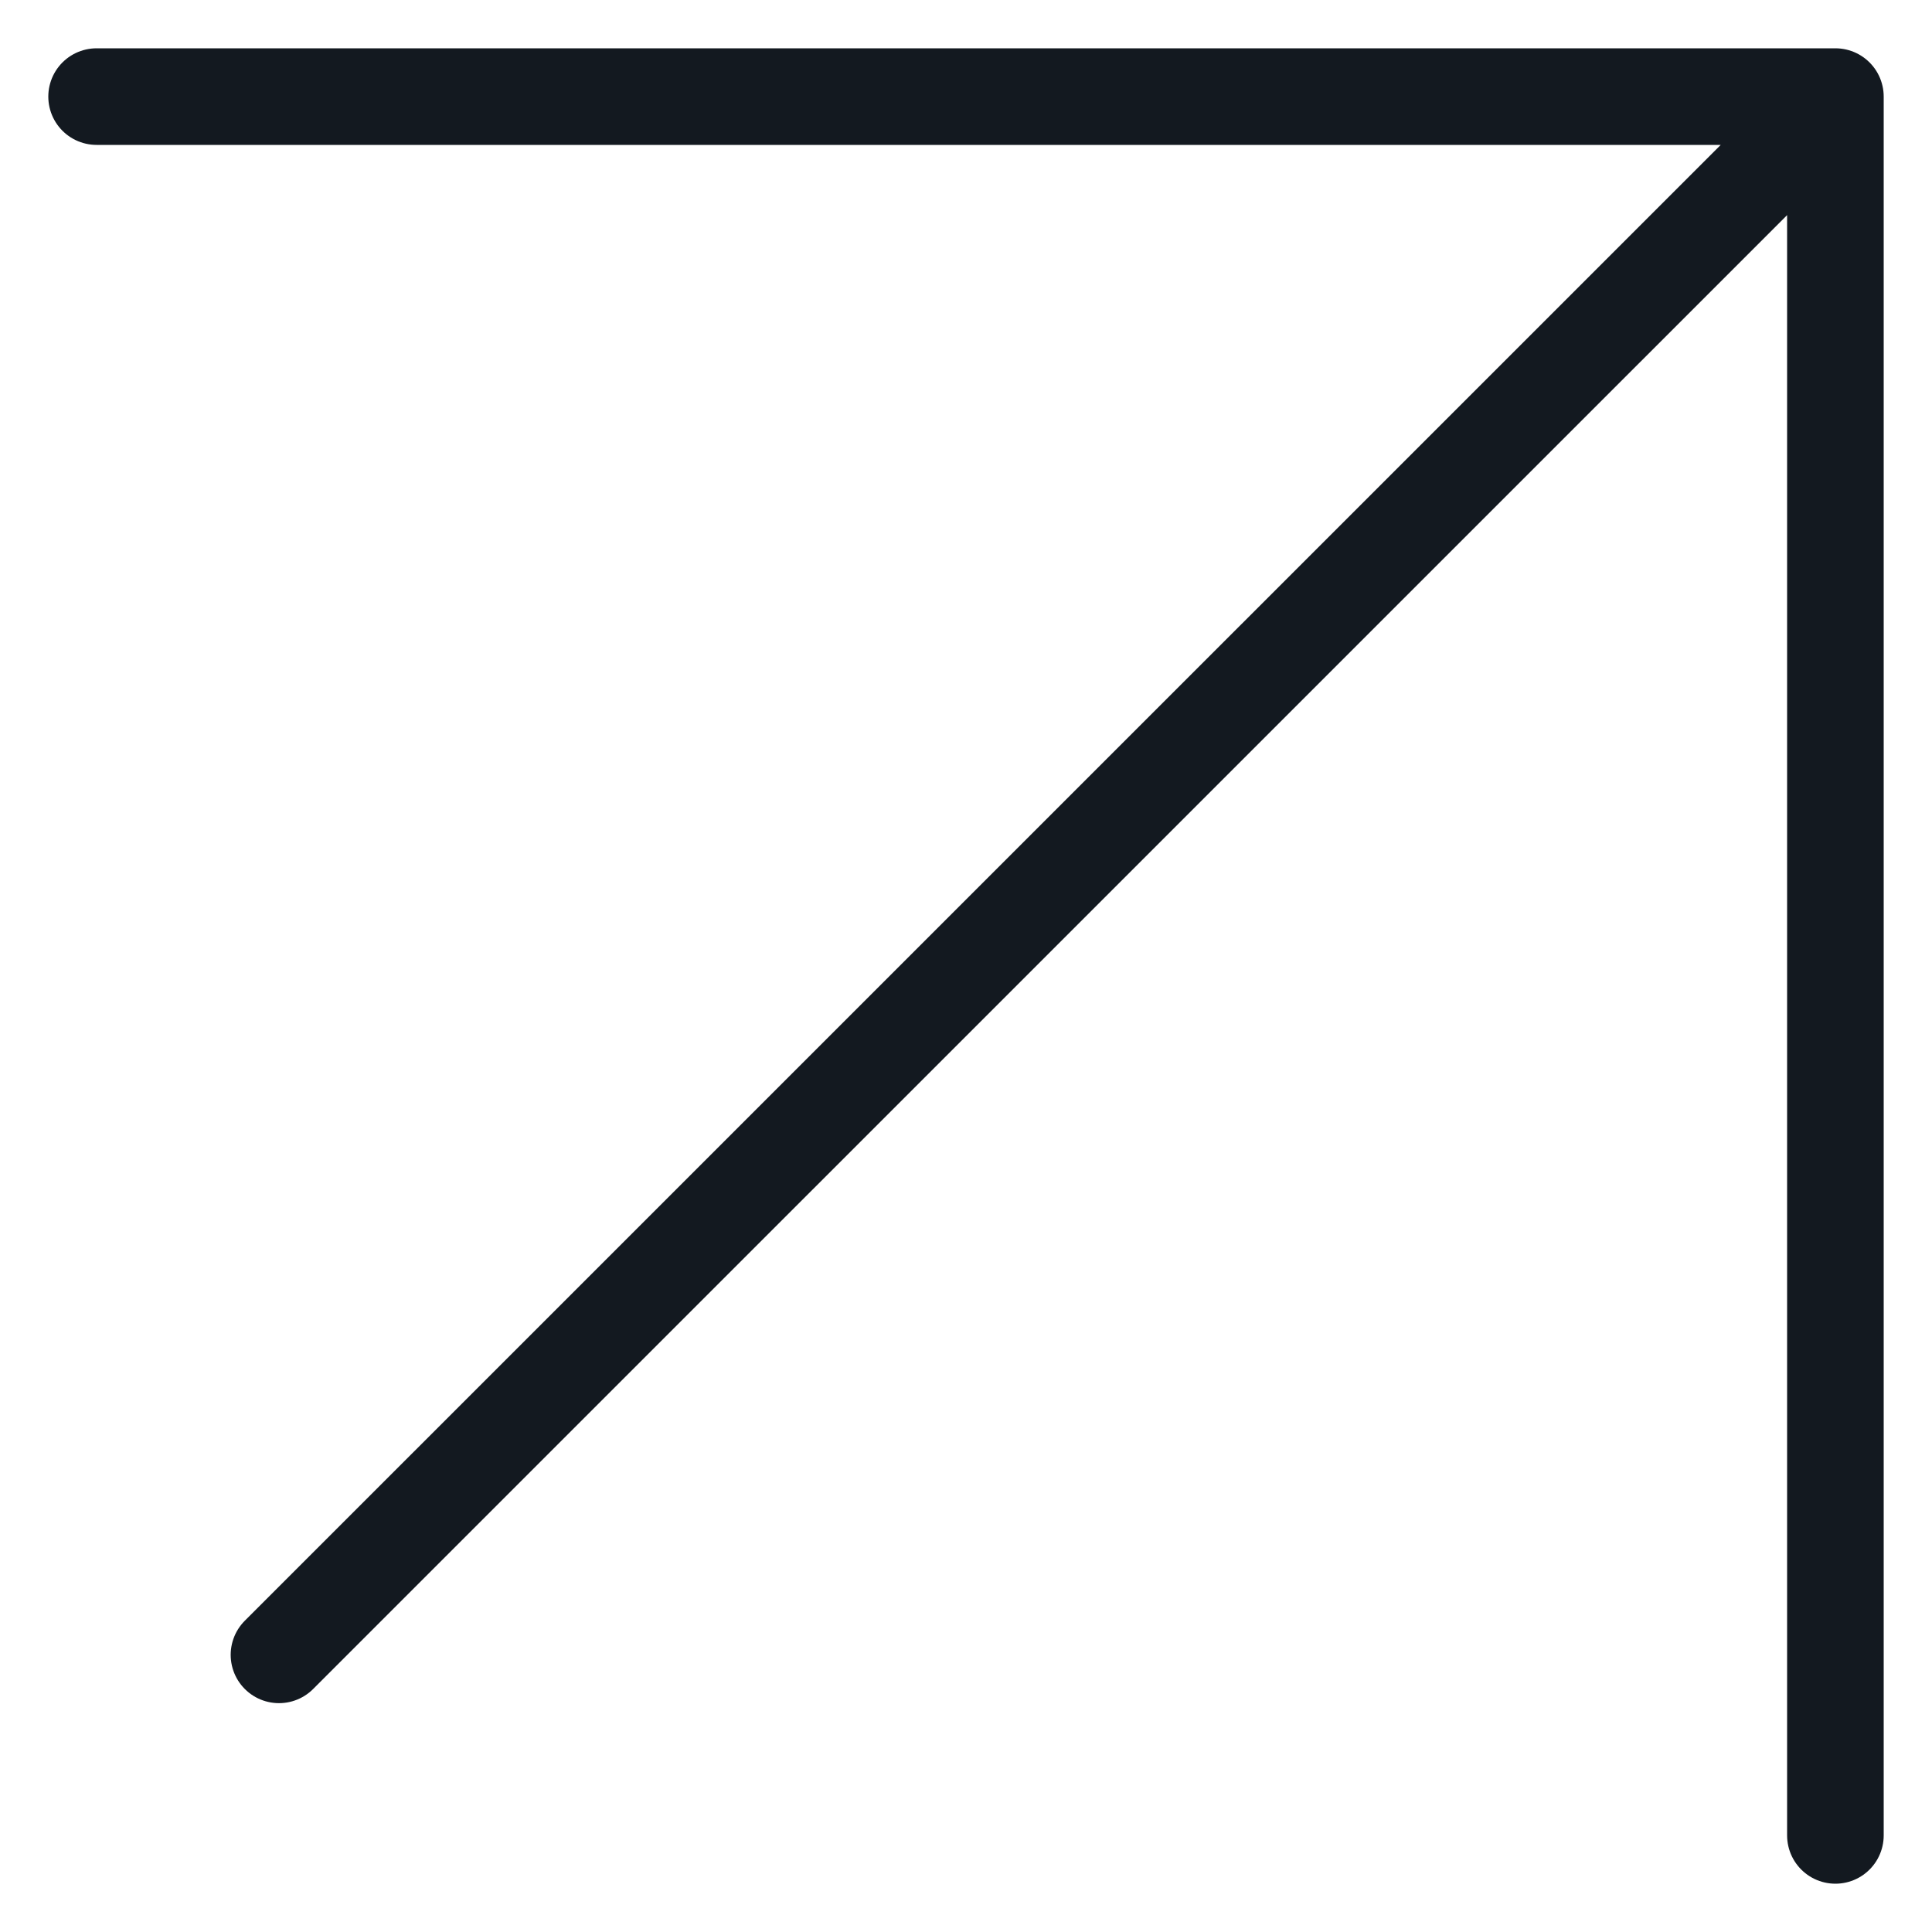
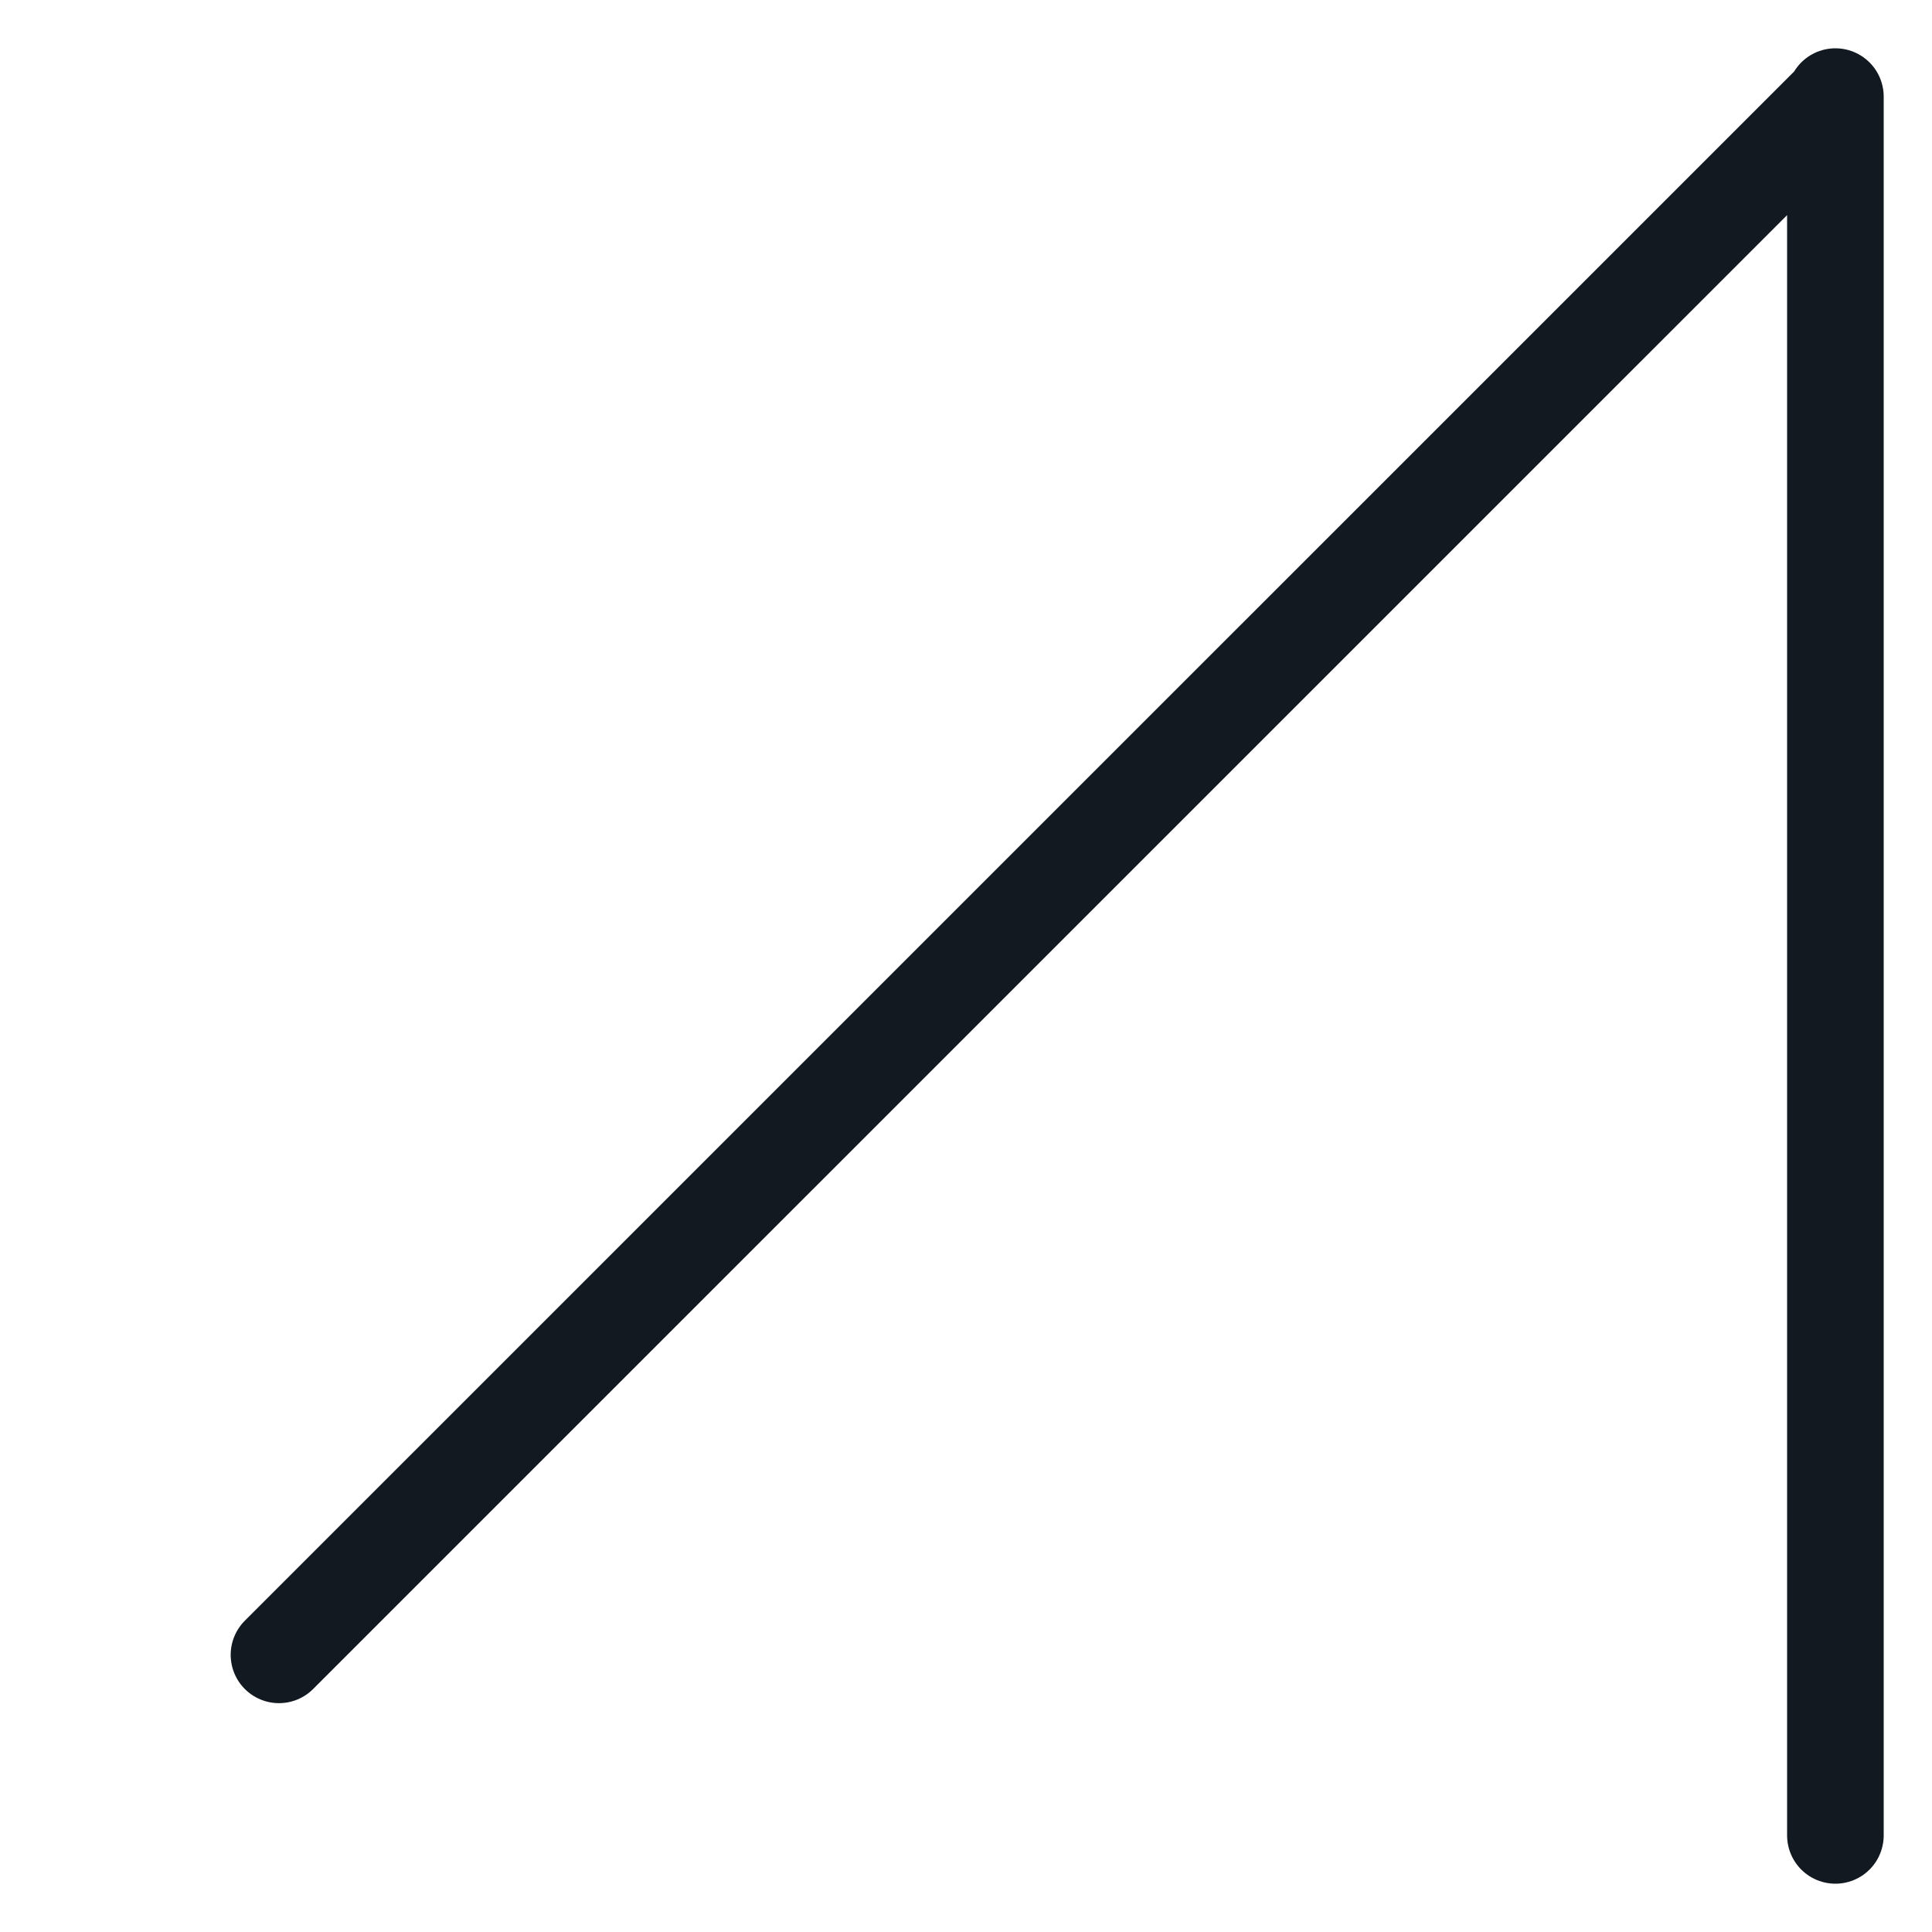
<svg xmlns="http://www.w3.org/2000/svg" width="20" height="20" viewBox="0 0 20 20" fill="none">
-   <path d="M2.888 17.131L18.954 1.066M19 19L19 1L1 1" stroke="#131920" stroke-linecap="round" stroke-linejoin="round" />
+   <path d="M2.888 17.131L18.954 1.066M19 19L19 1" stroke="#131920" stroke-linecap="round" stroke-linejoin="round" />
</svg>